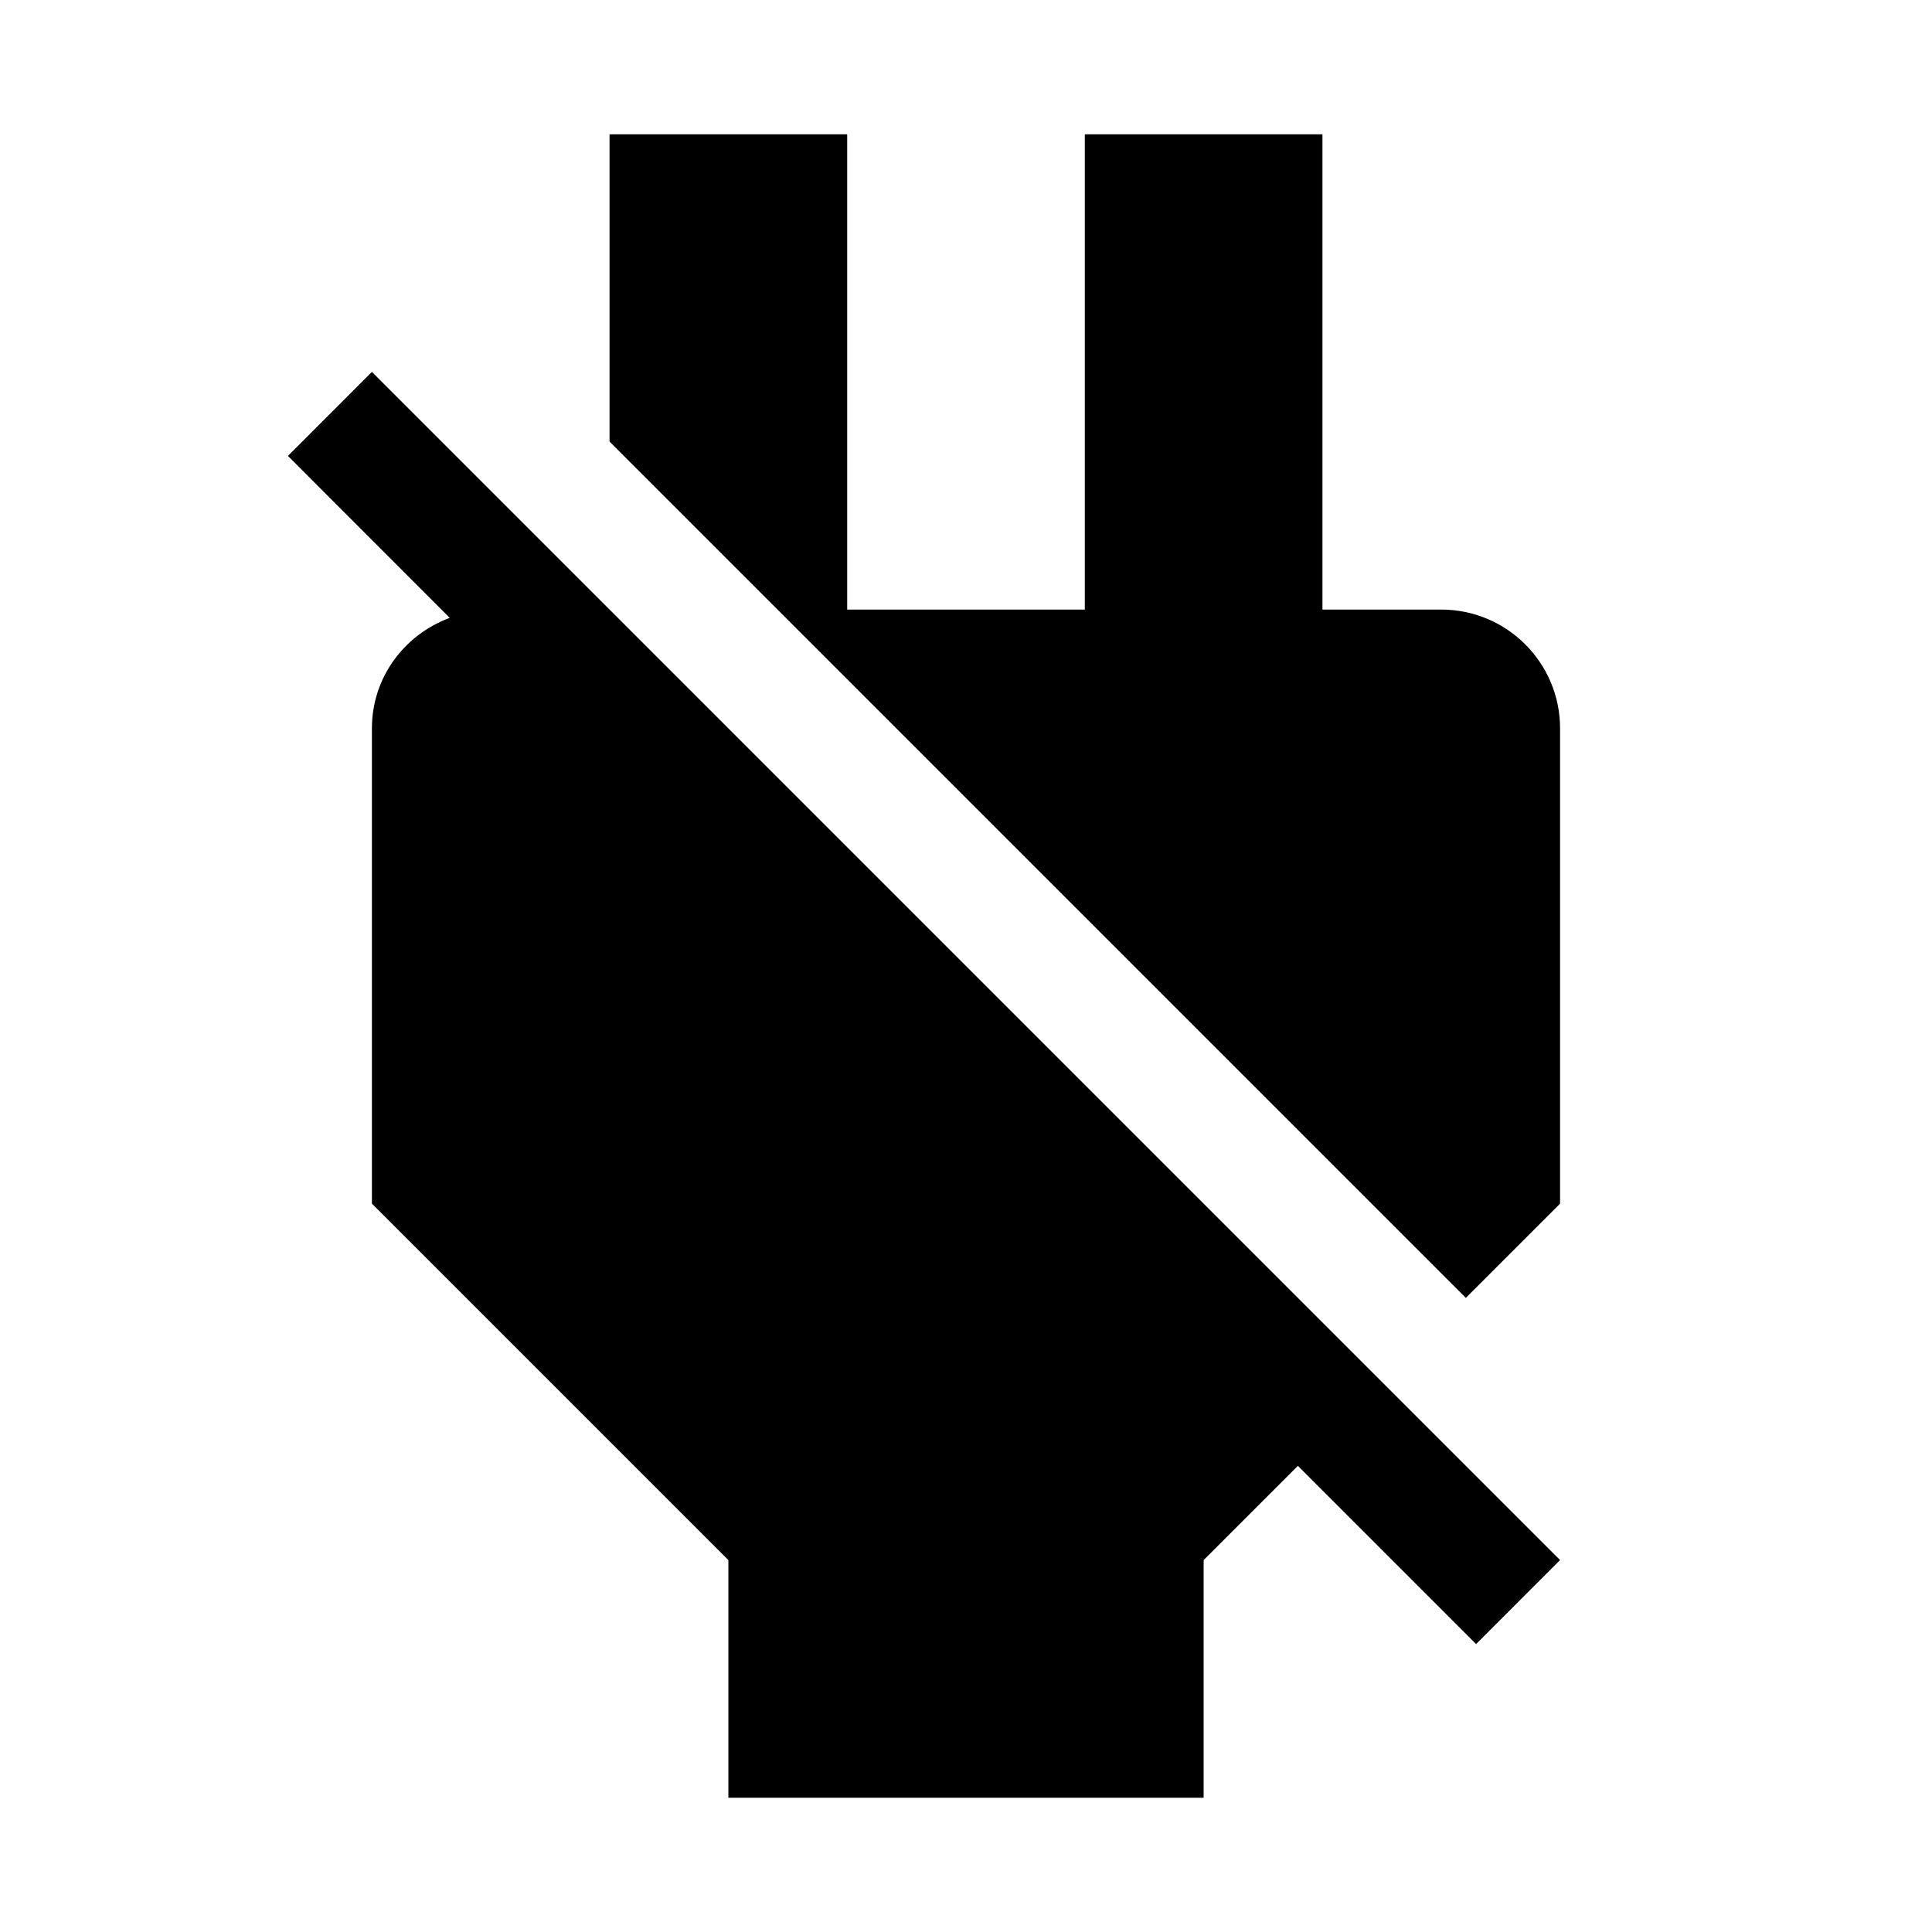
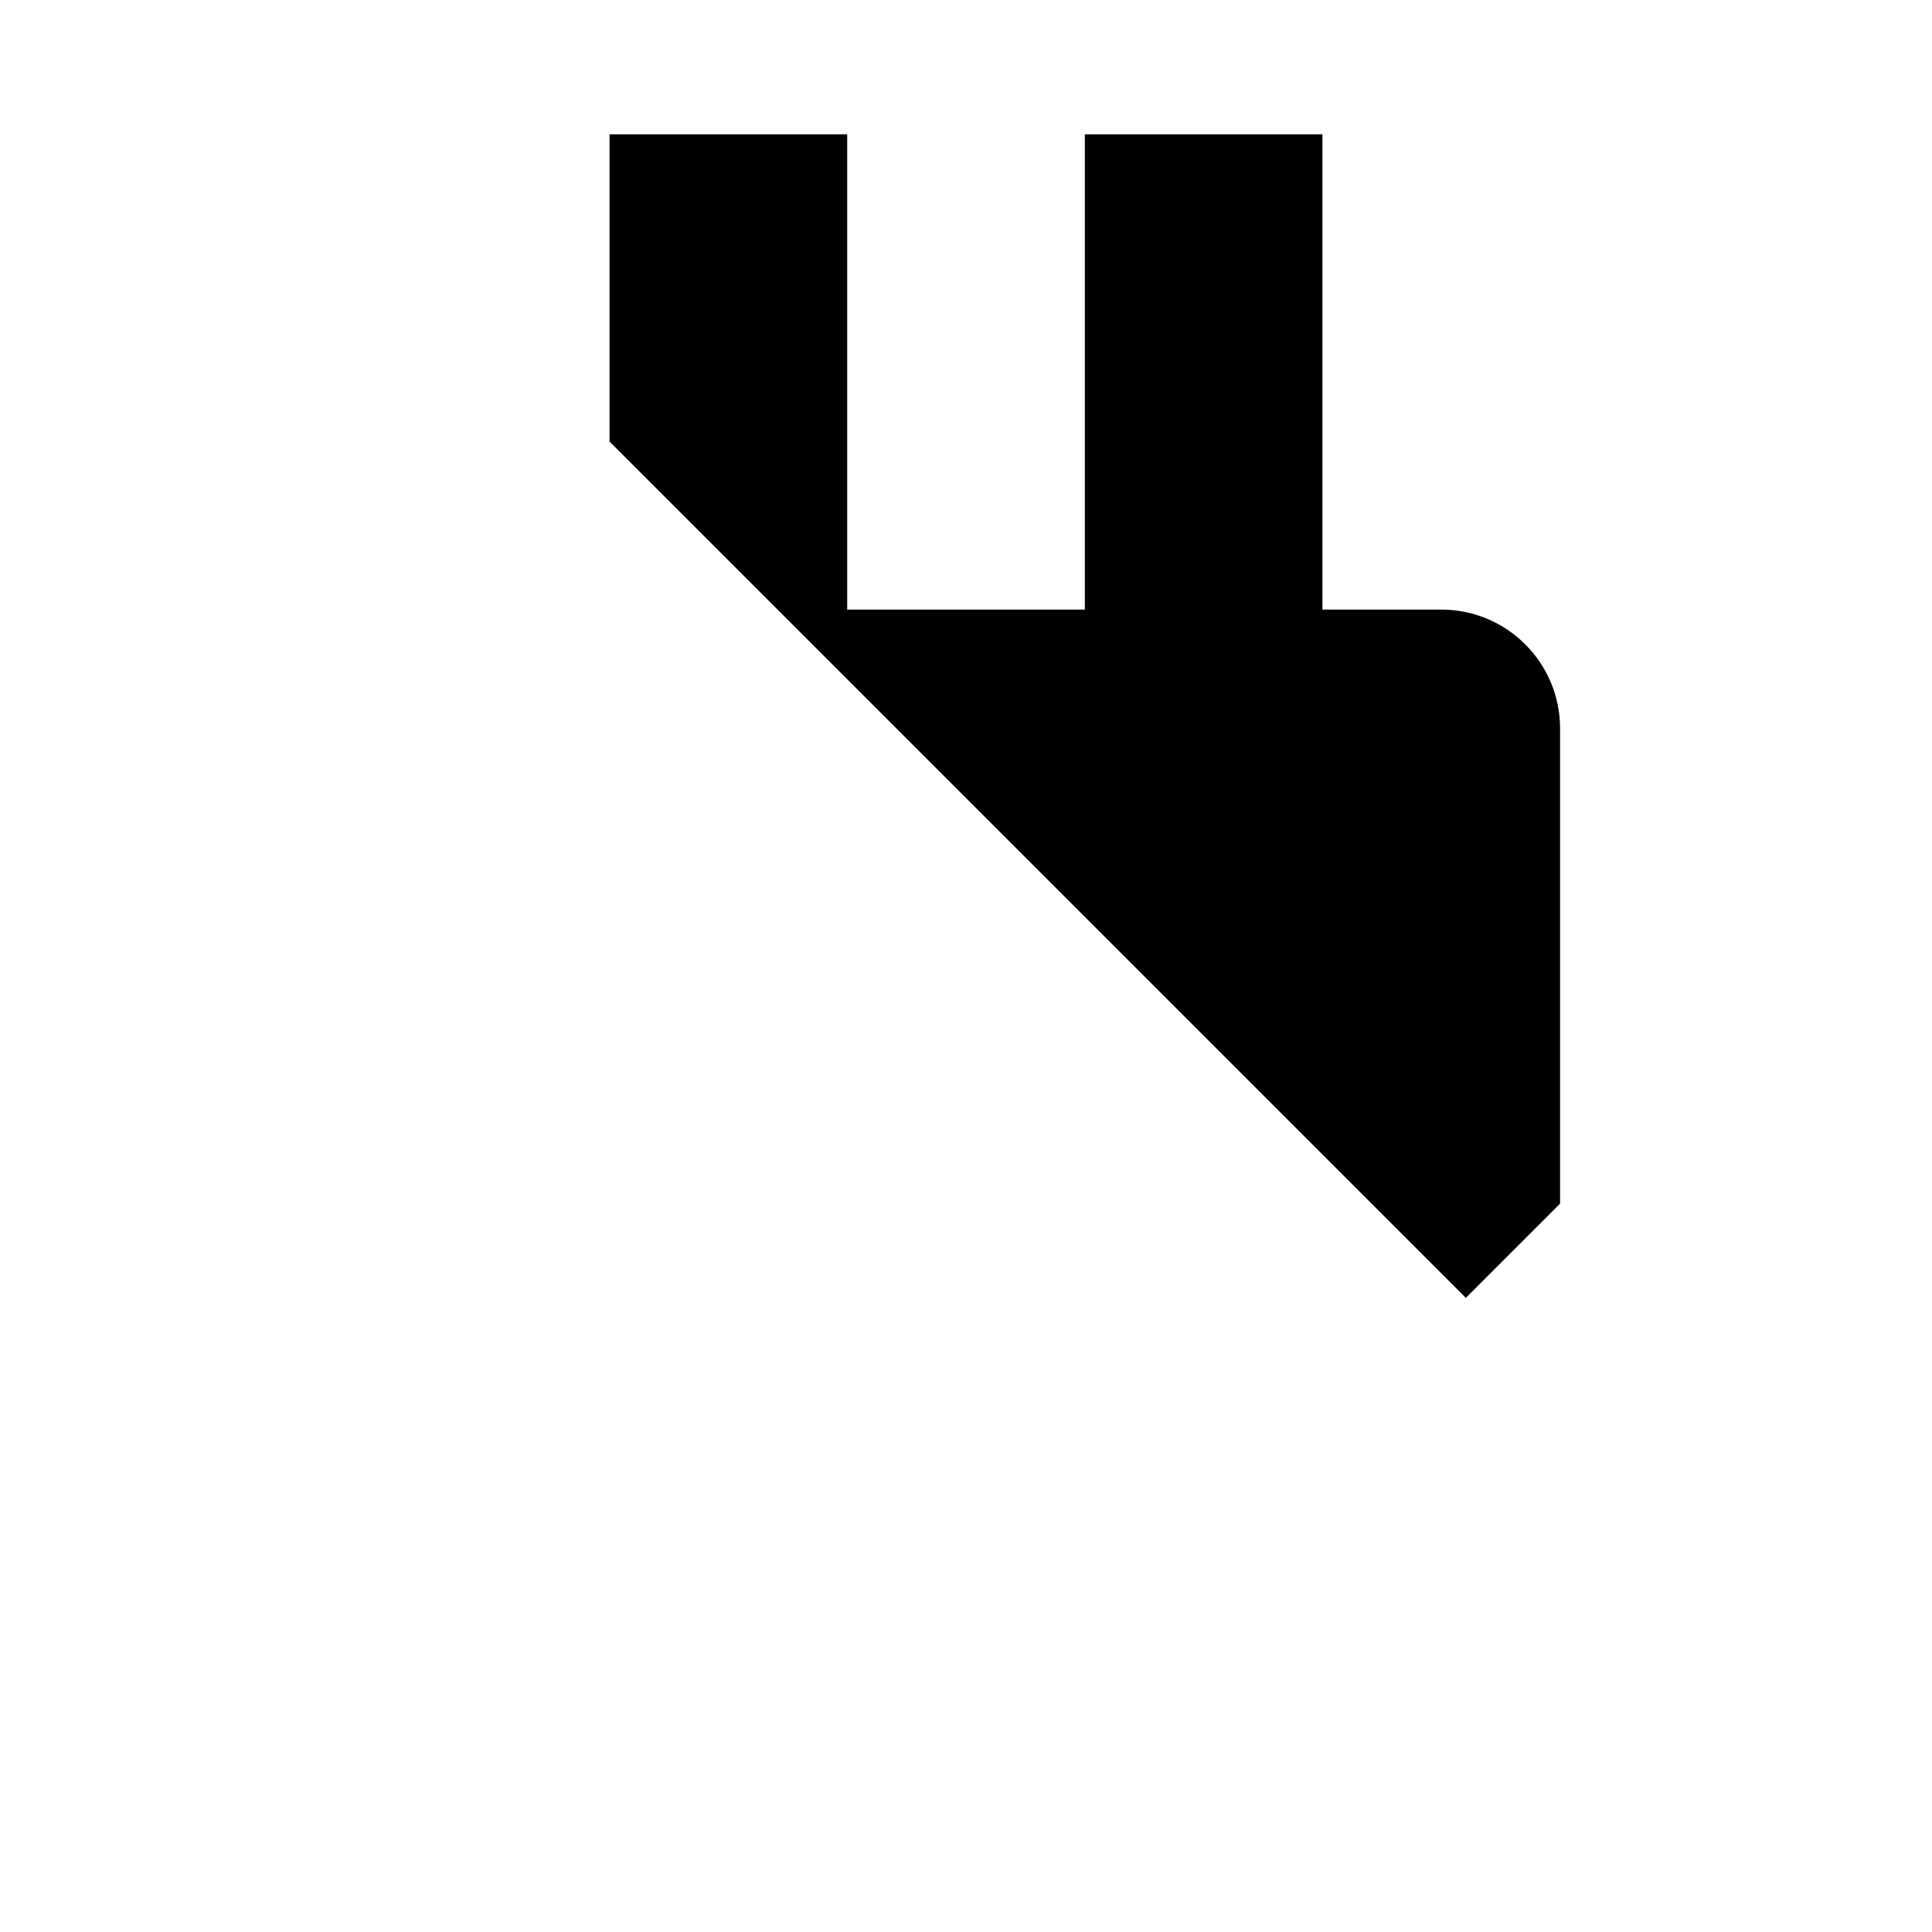
<svg xmlns="http://www.w3.org/2000/svg" fill="#000000" width="800px" height="800px" version="1.1" viewBox="144 144 512 512">
  <g>
    <path d="m525.95 305.54h-31.488v-125.95h-62.973v125.95h-62.977v-125.95h-62.977v81.43l226.93 226.93 24.969-24.969v-125.95c0-17.383-14.105-31.488-31.488-31.488z" />
-     <path d="m220.3 264.82 42.887 42.918c-11.996 4.441-20.625 15.746-20.625 29.285v125.95l94.465 94.465v62.977h125.95v-62.977l24.969-24.969 47.23 47.23 22.262-22.266-314.88-314.88z" />
  </g>
</svg>